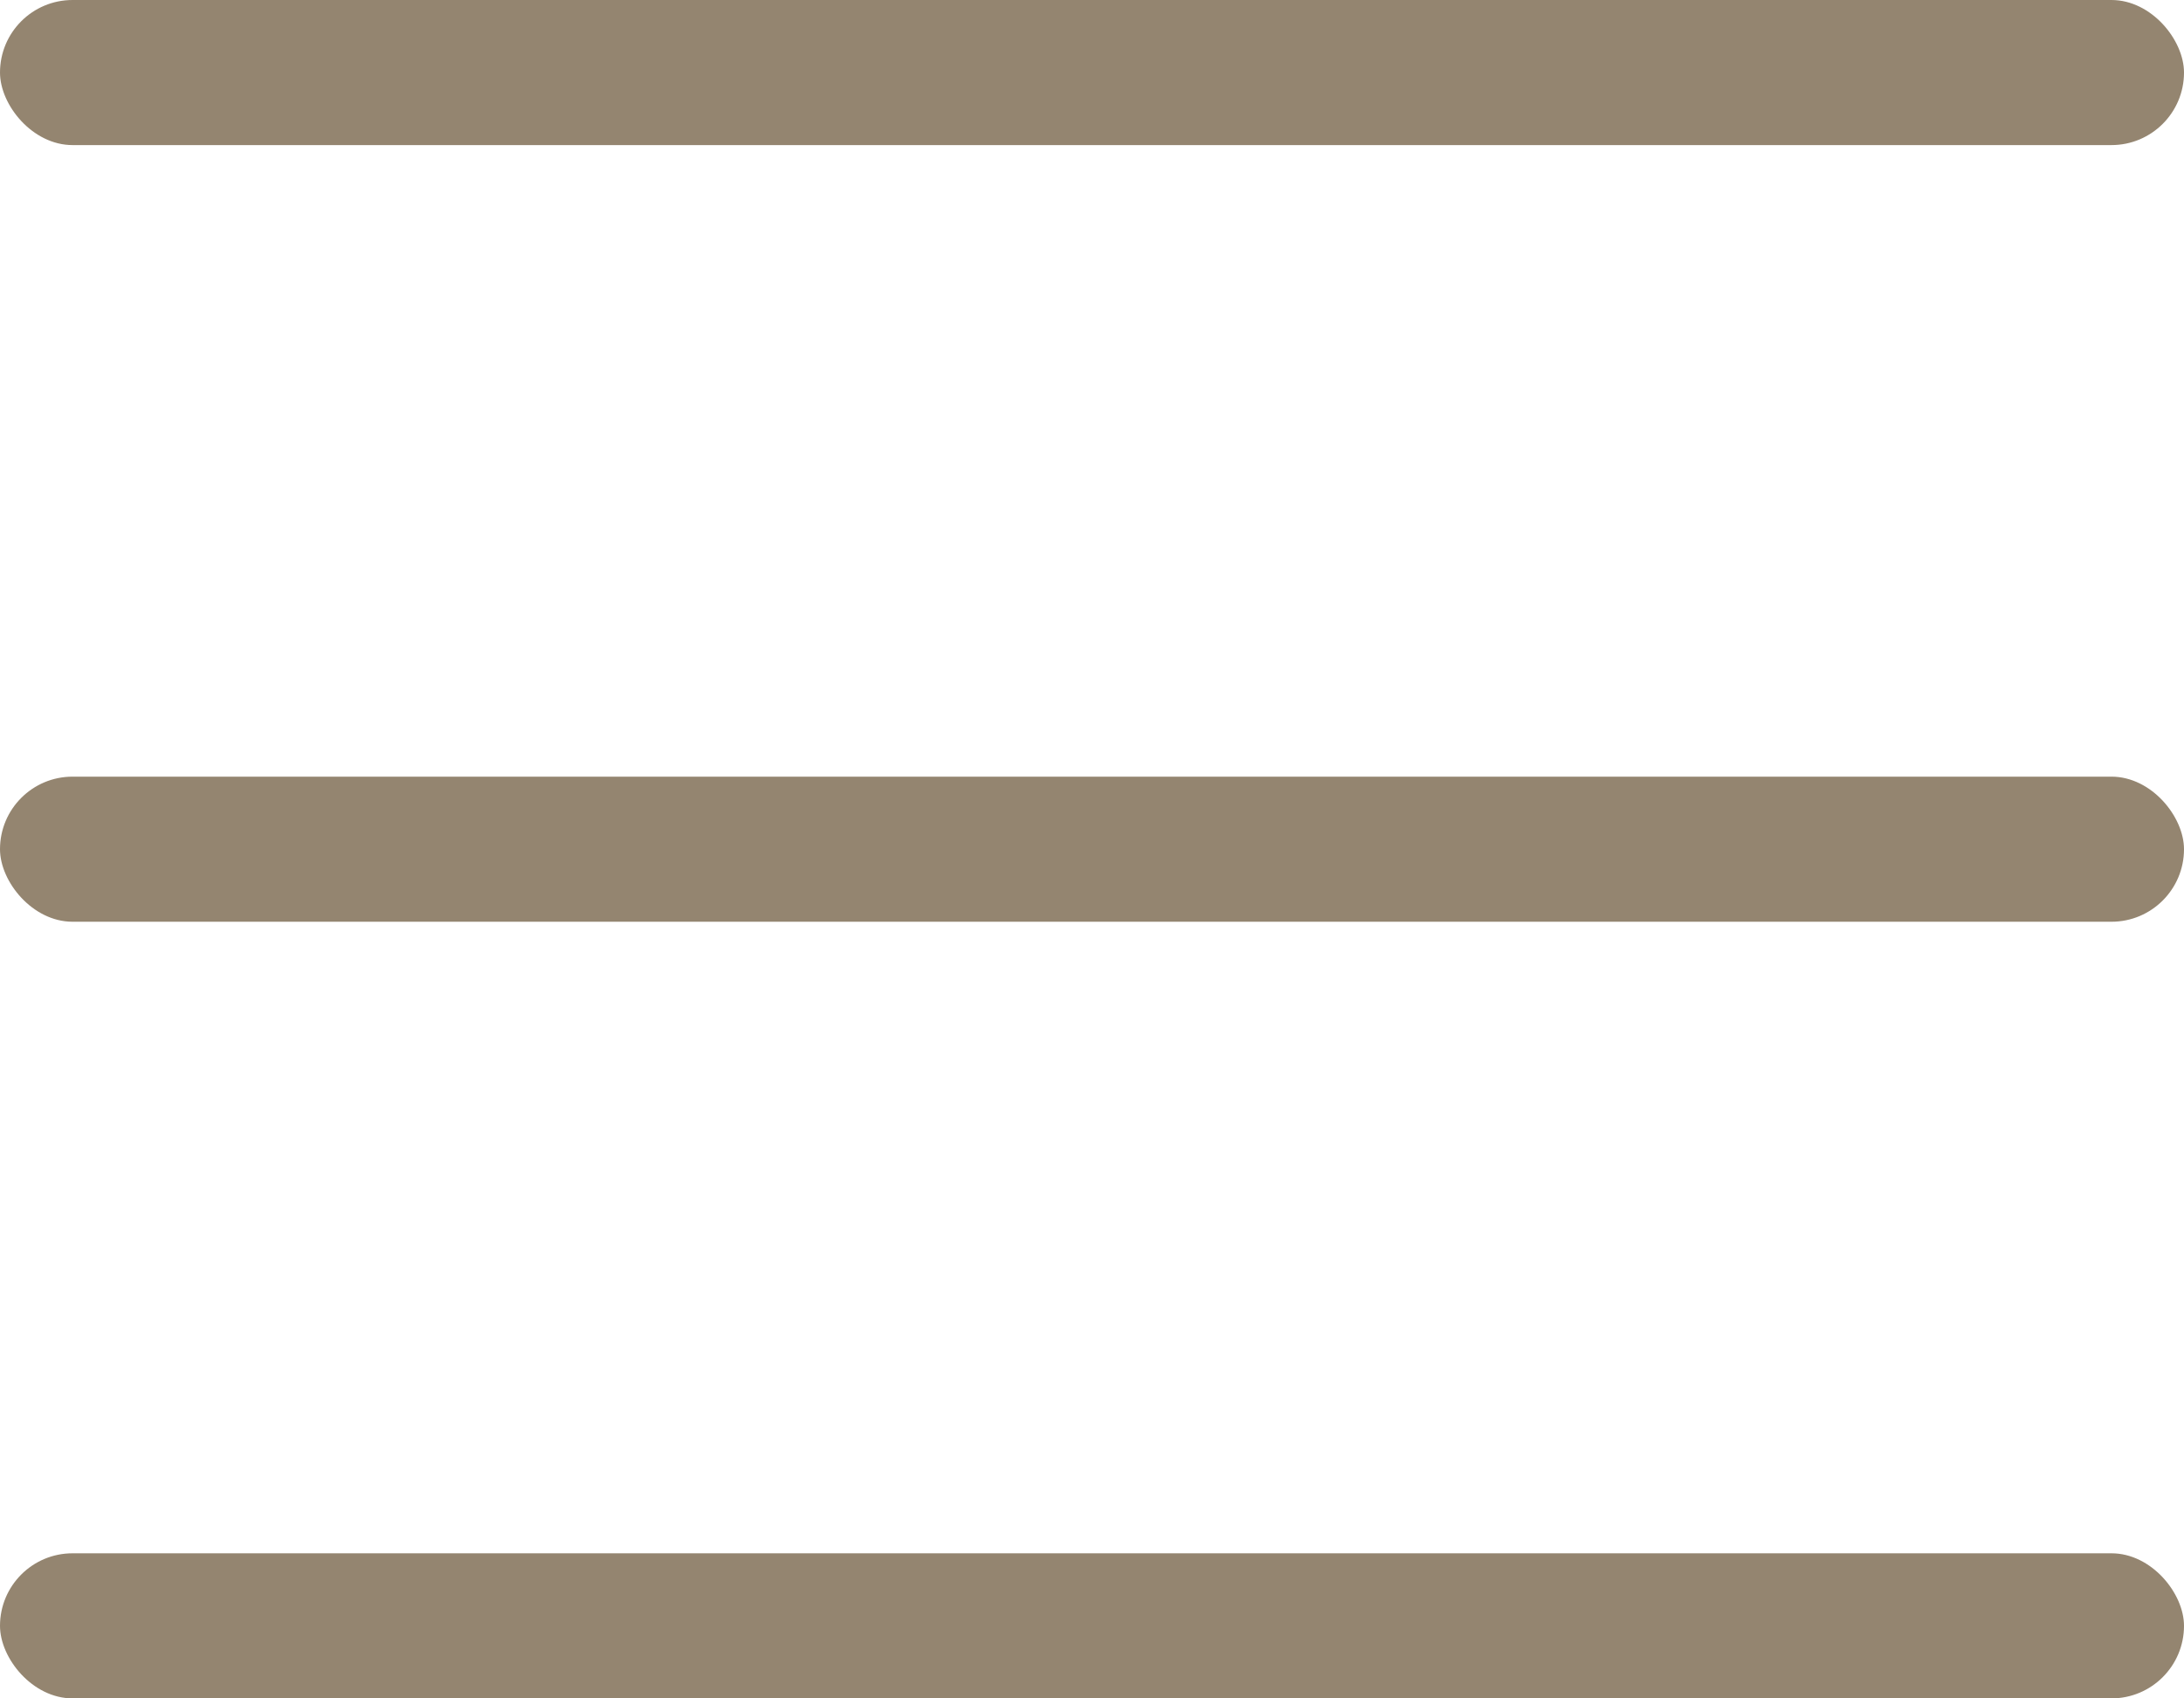
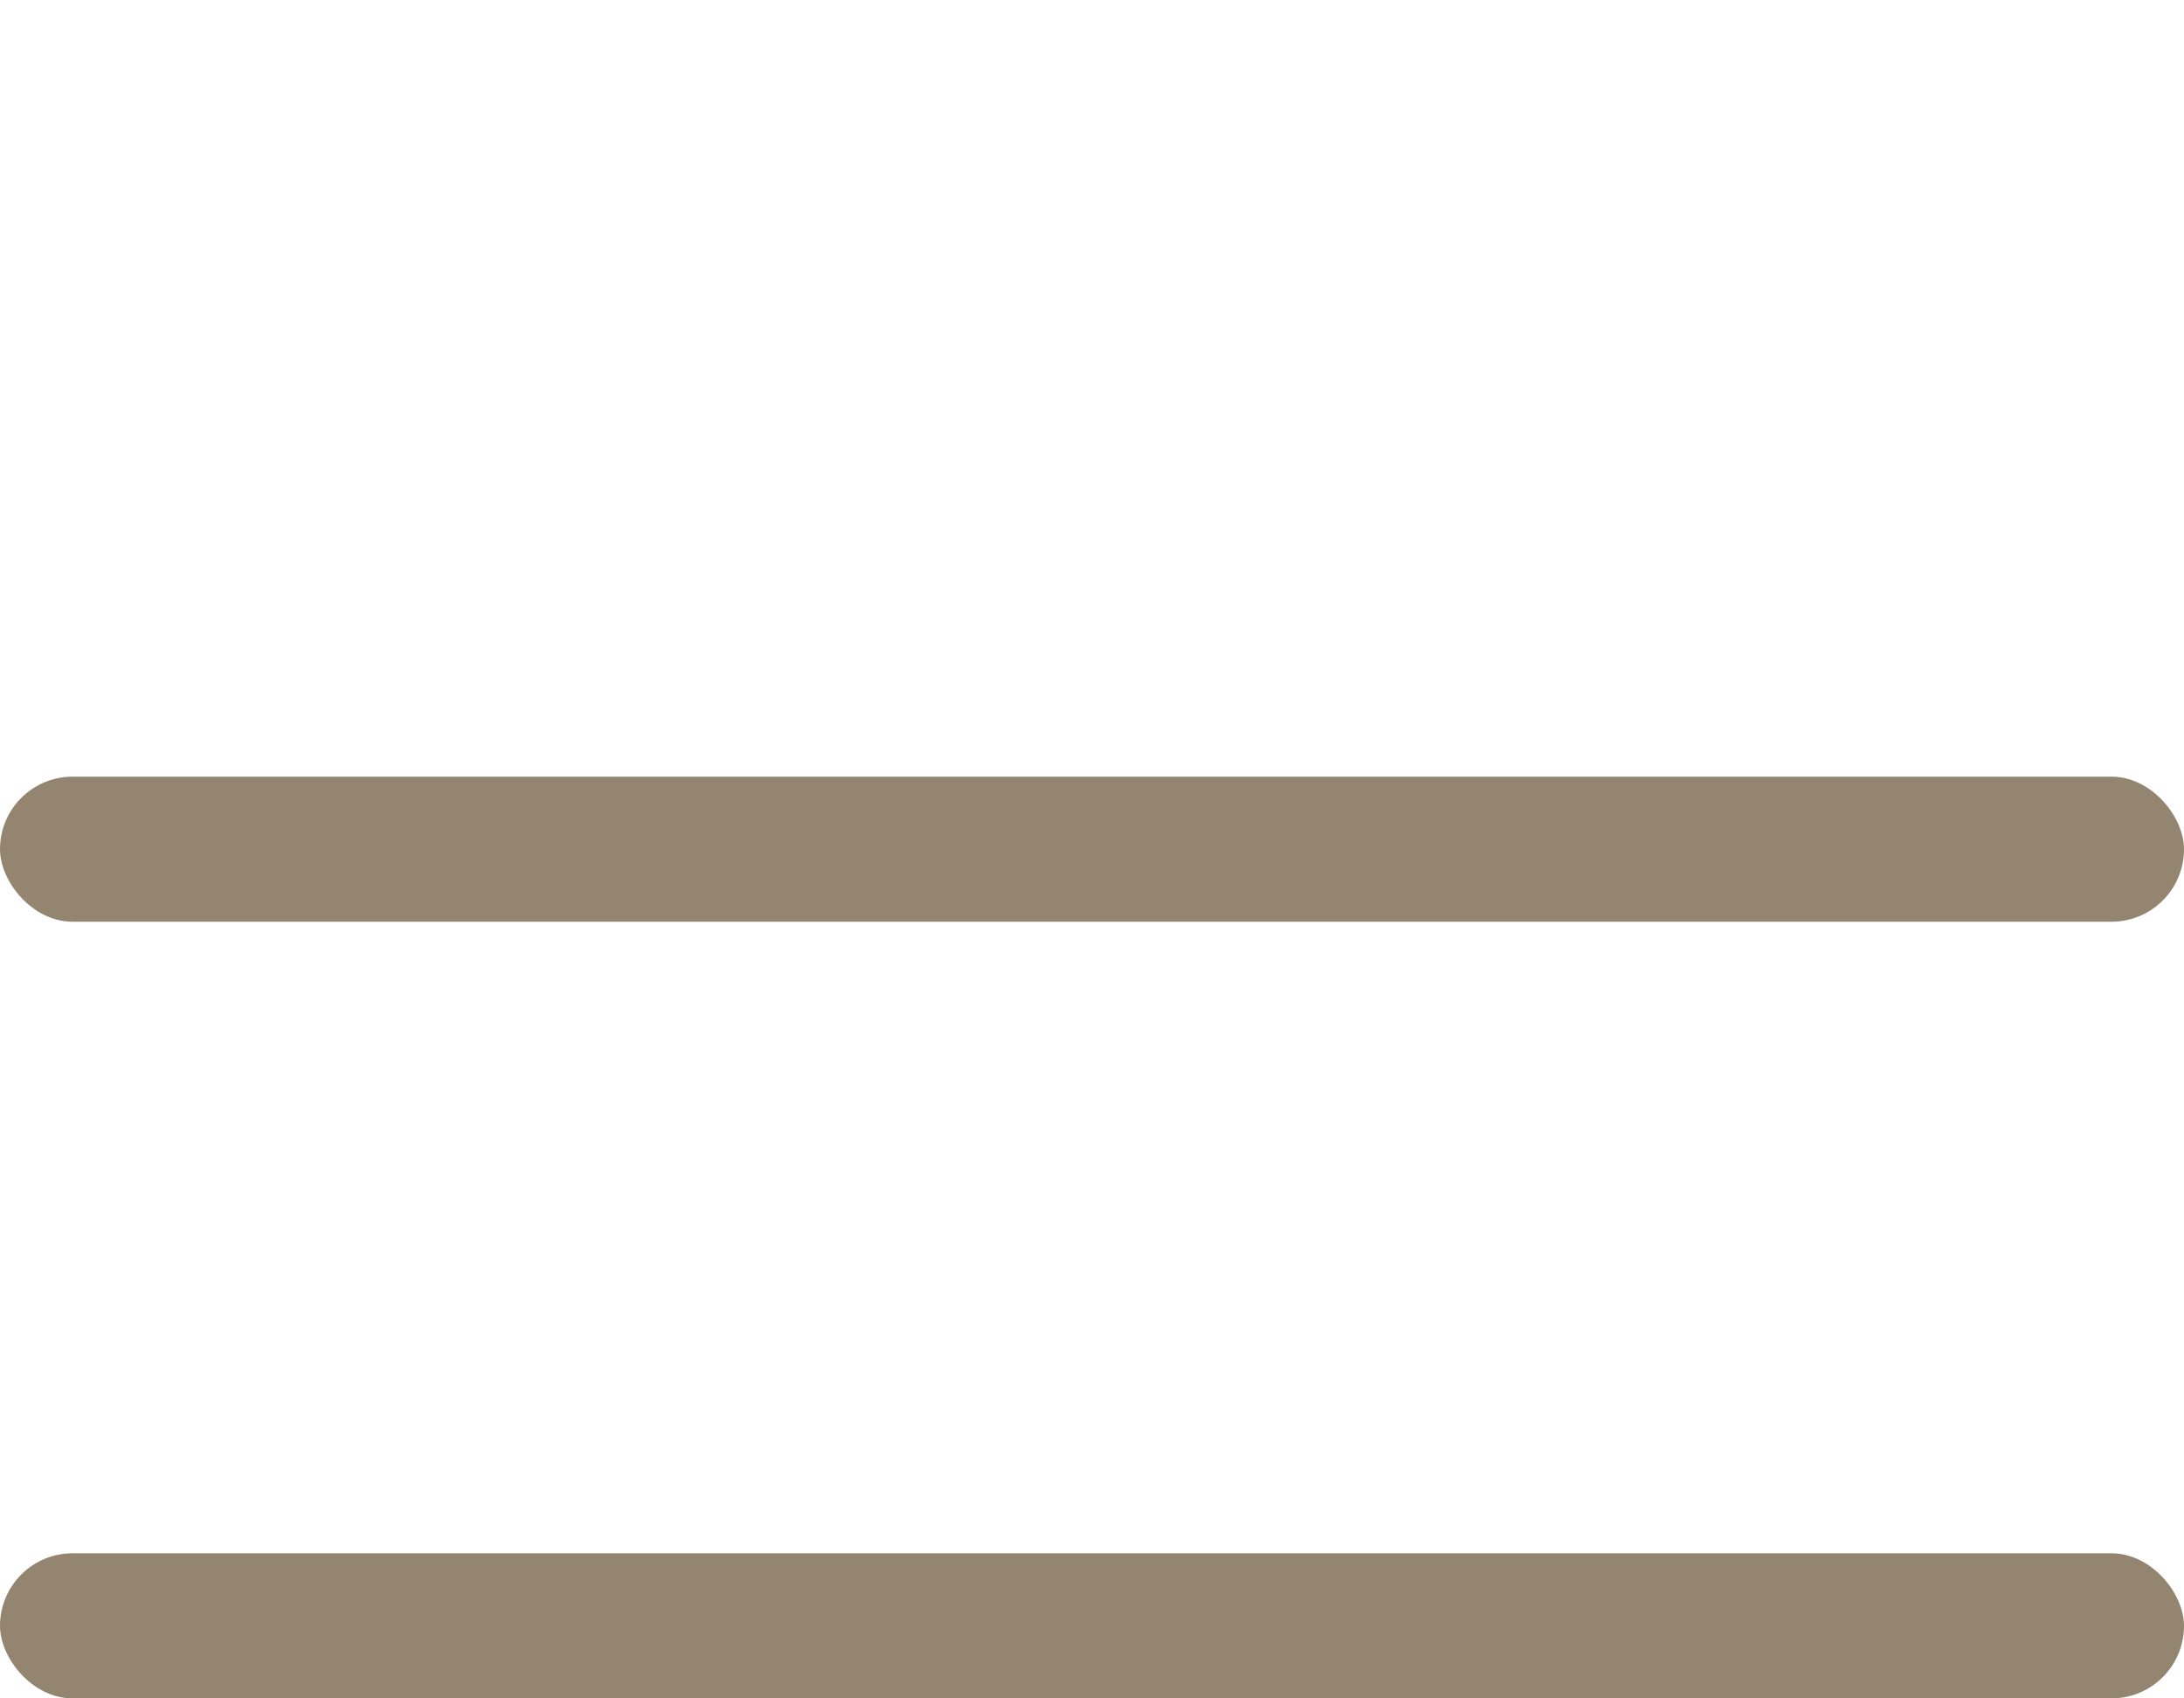
<svg xmlns="http://www.w3.org/2000/svg" width="27" height="21" viewBox="0 0 27 21" fill="none">
-   <rect width="27" height="1.794" rx="0.897" fill="#948570" />
  <rect y="9.603" width="27" height="1.794" rx="0.897" fill="#948570" />
  <rect y="19.206" width="27" height="1.794" rx="0.897" fill="#948570" />
</svg>